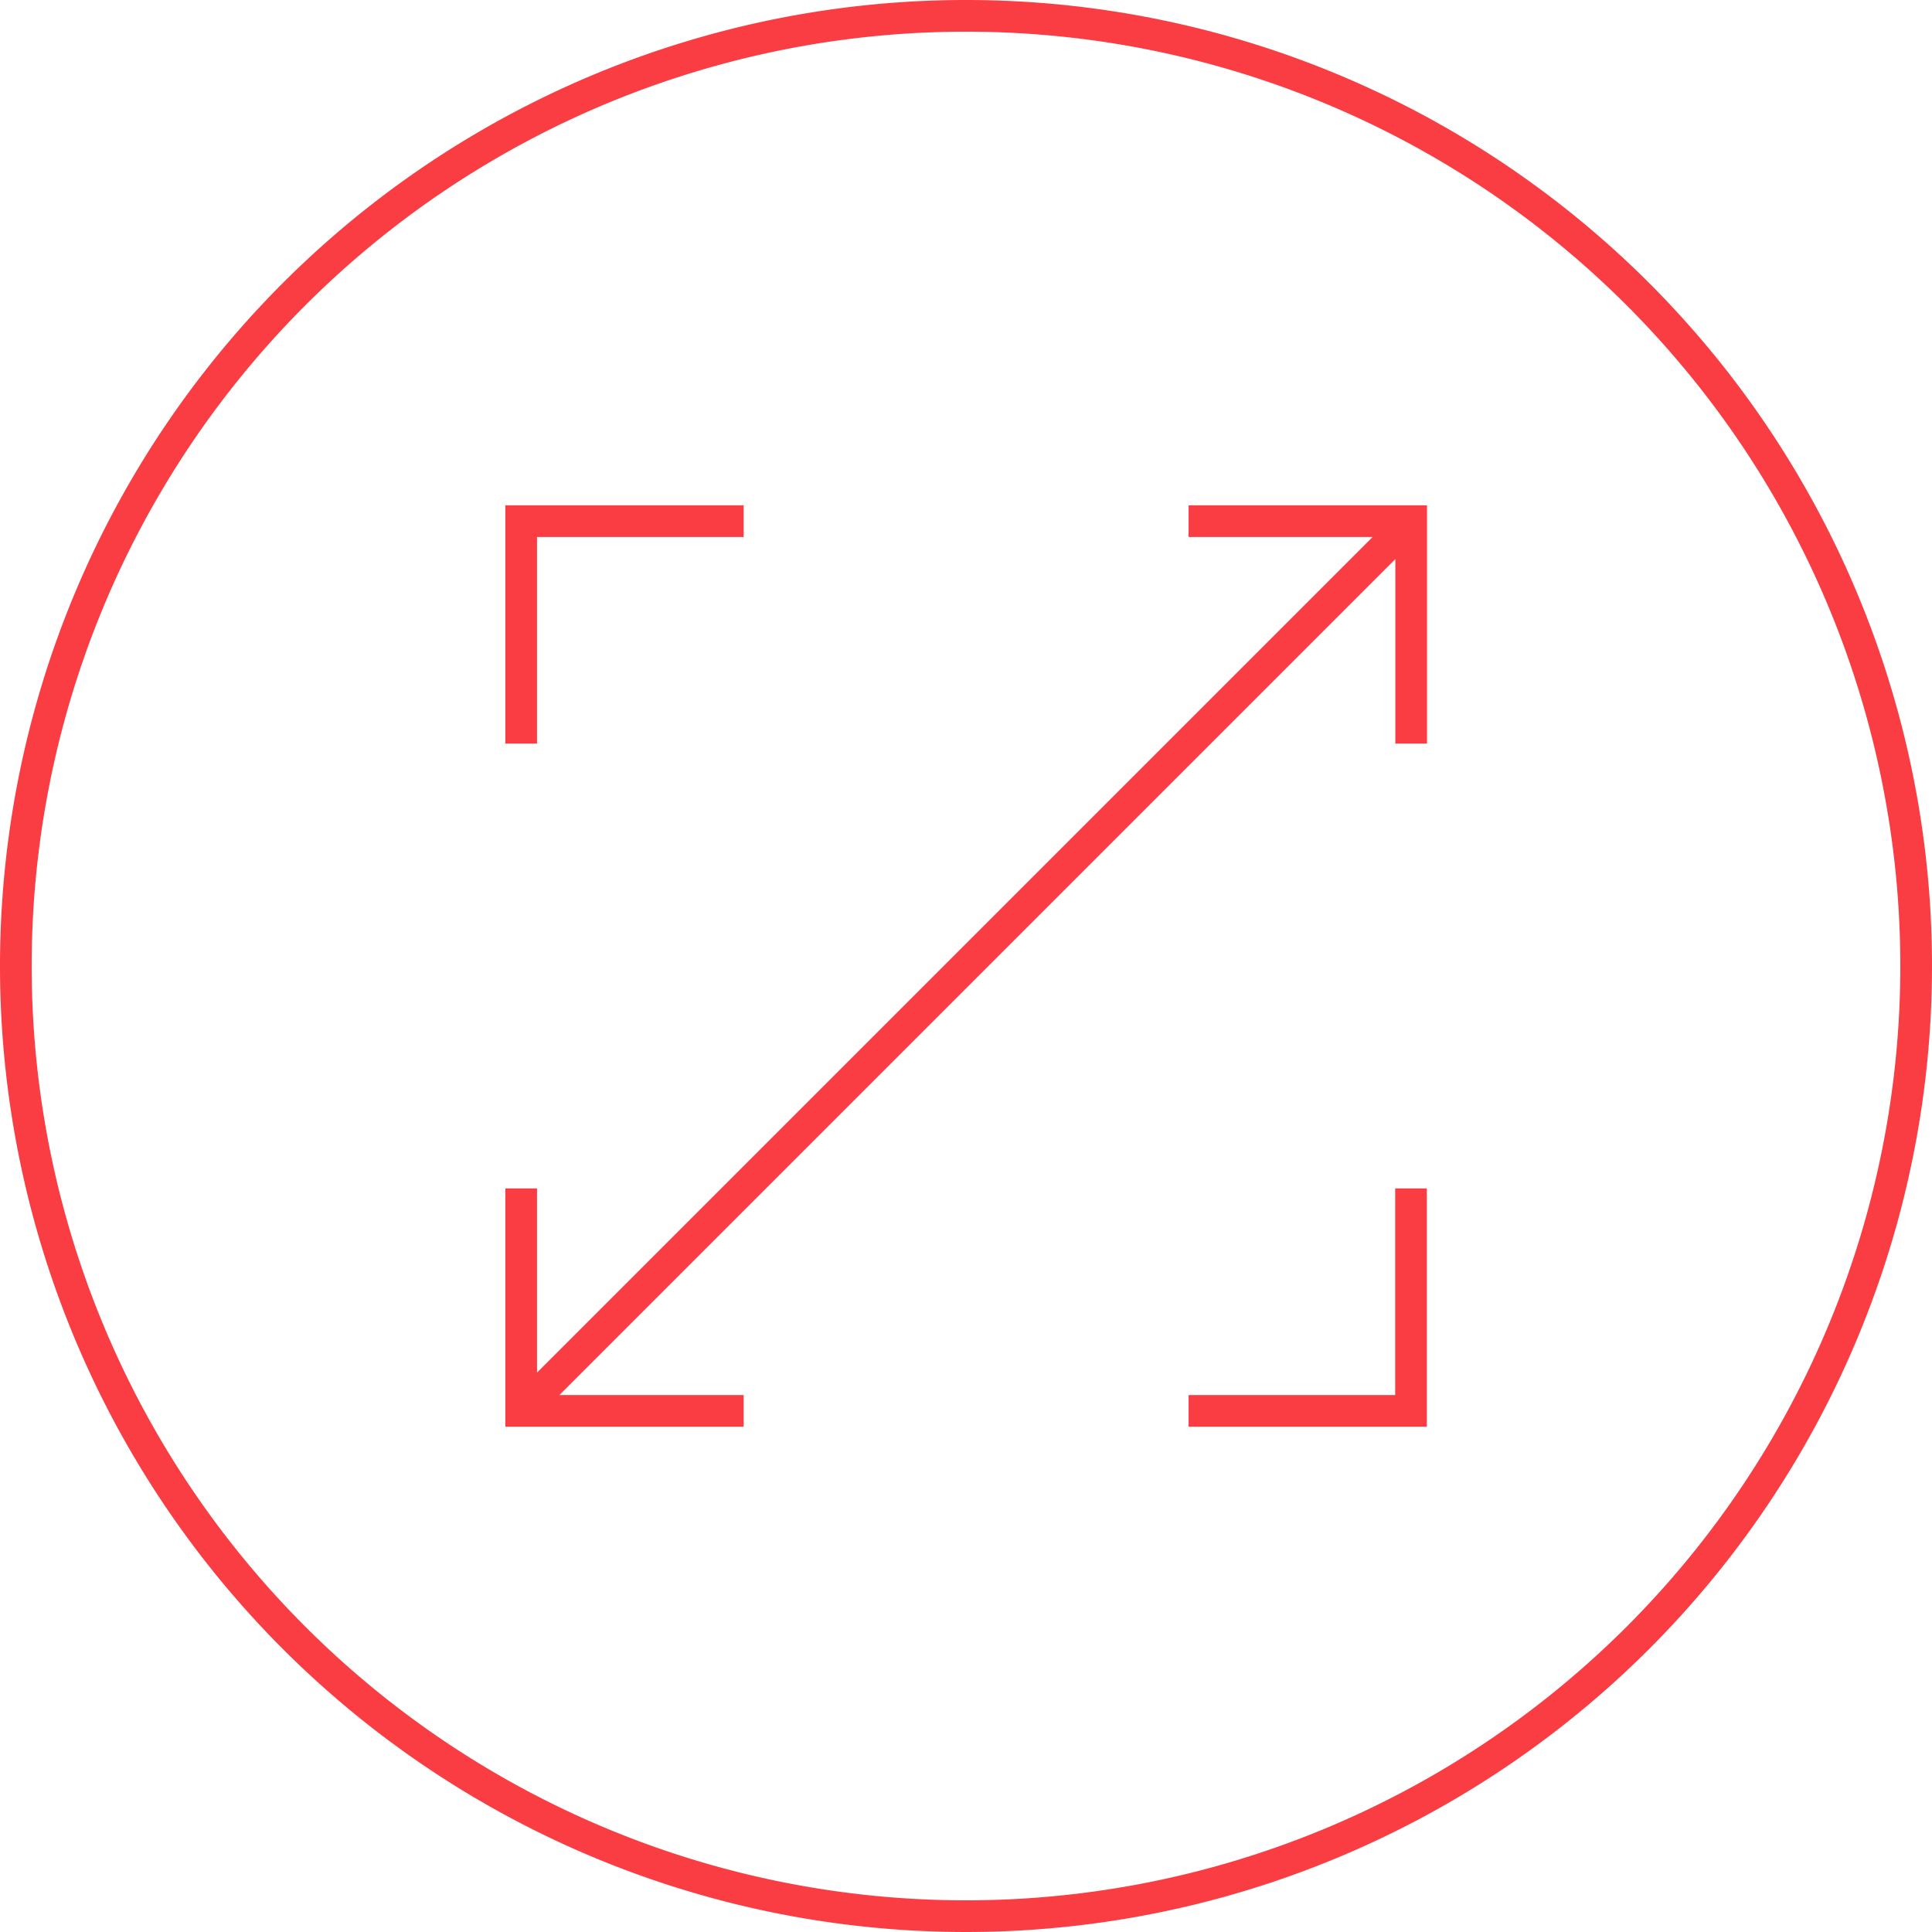
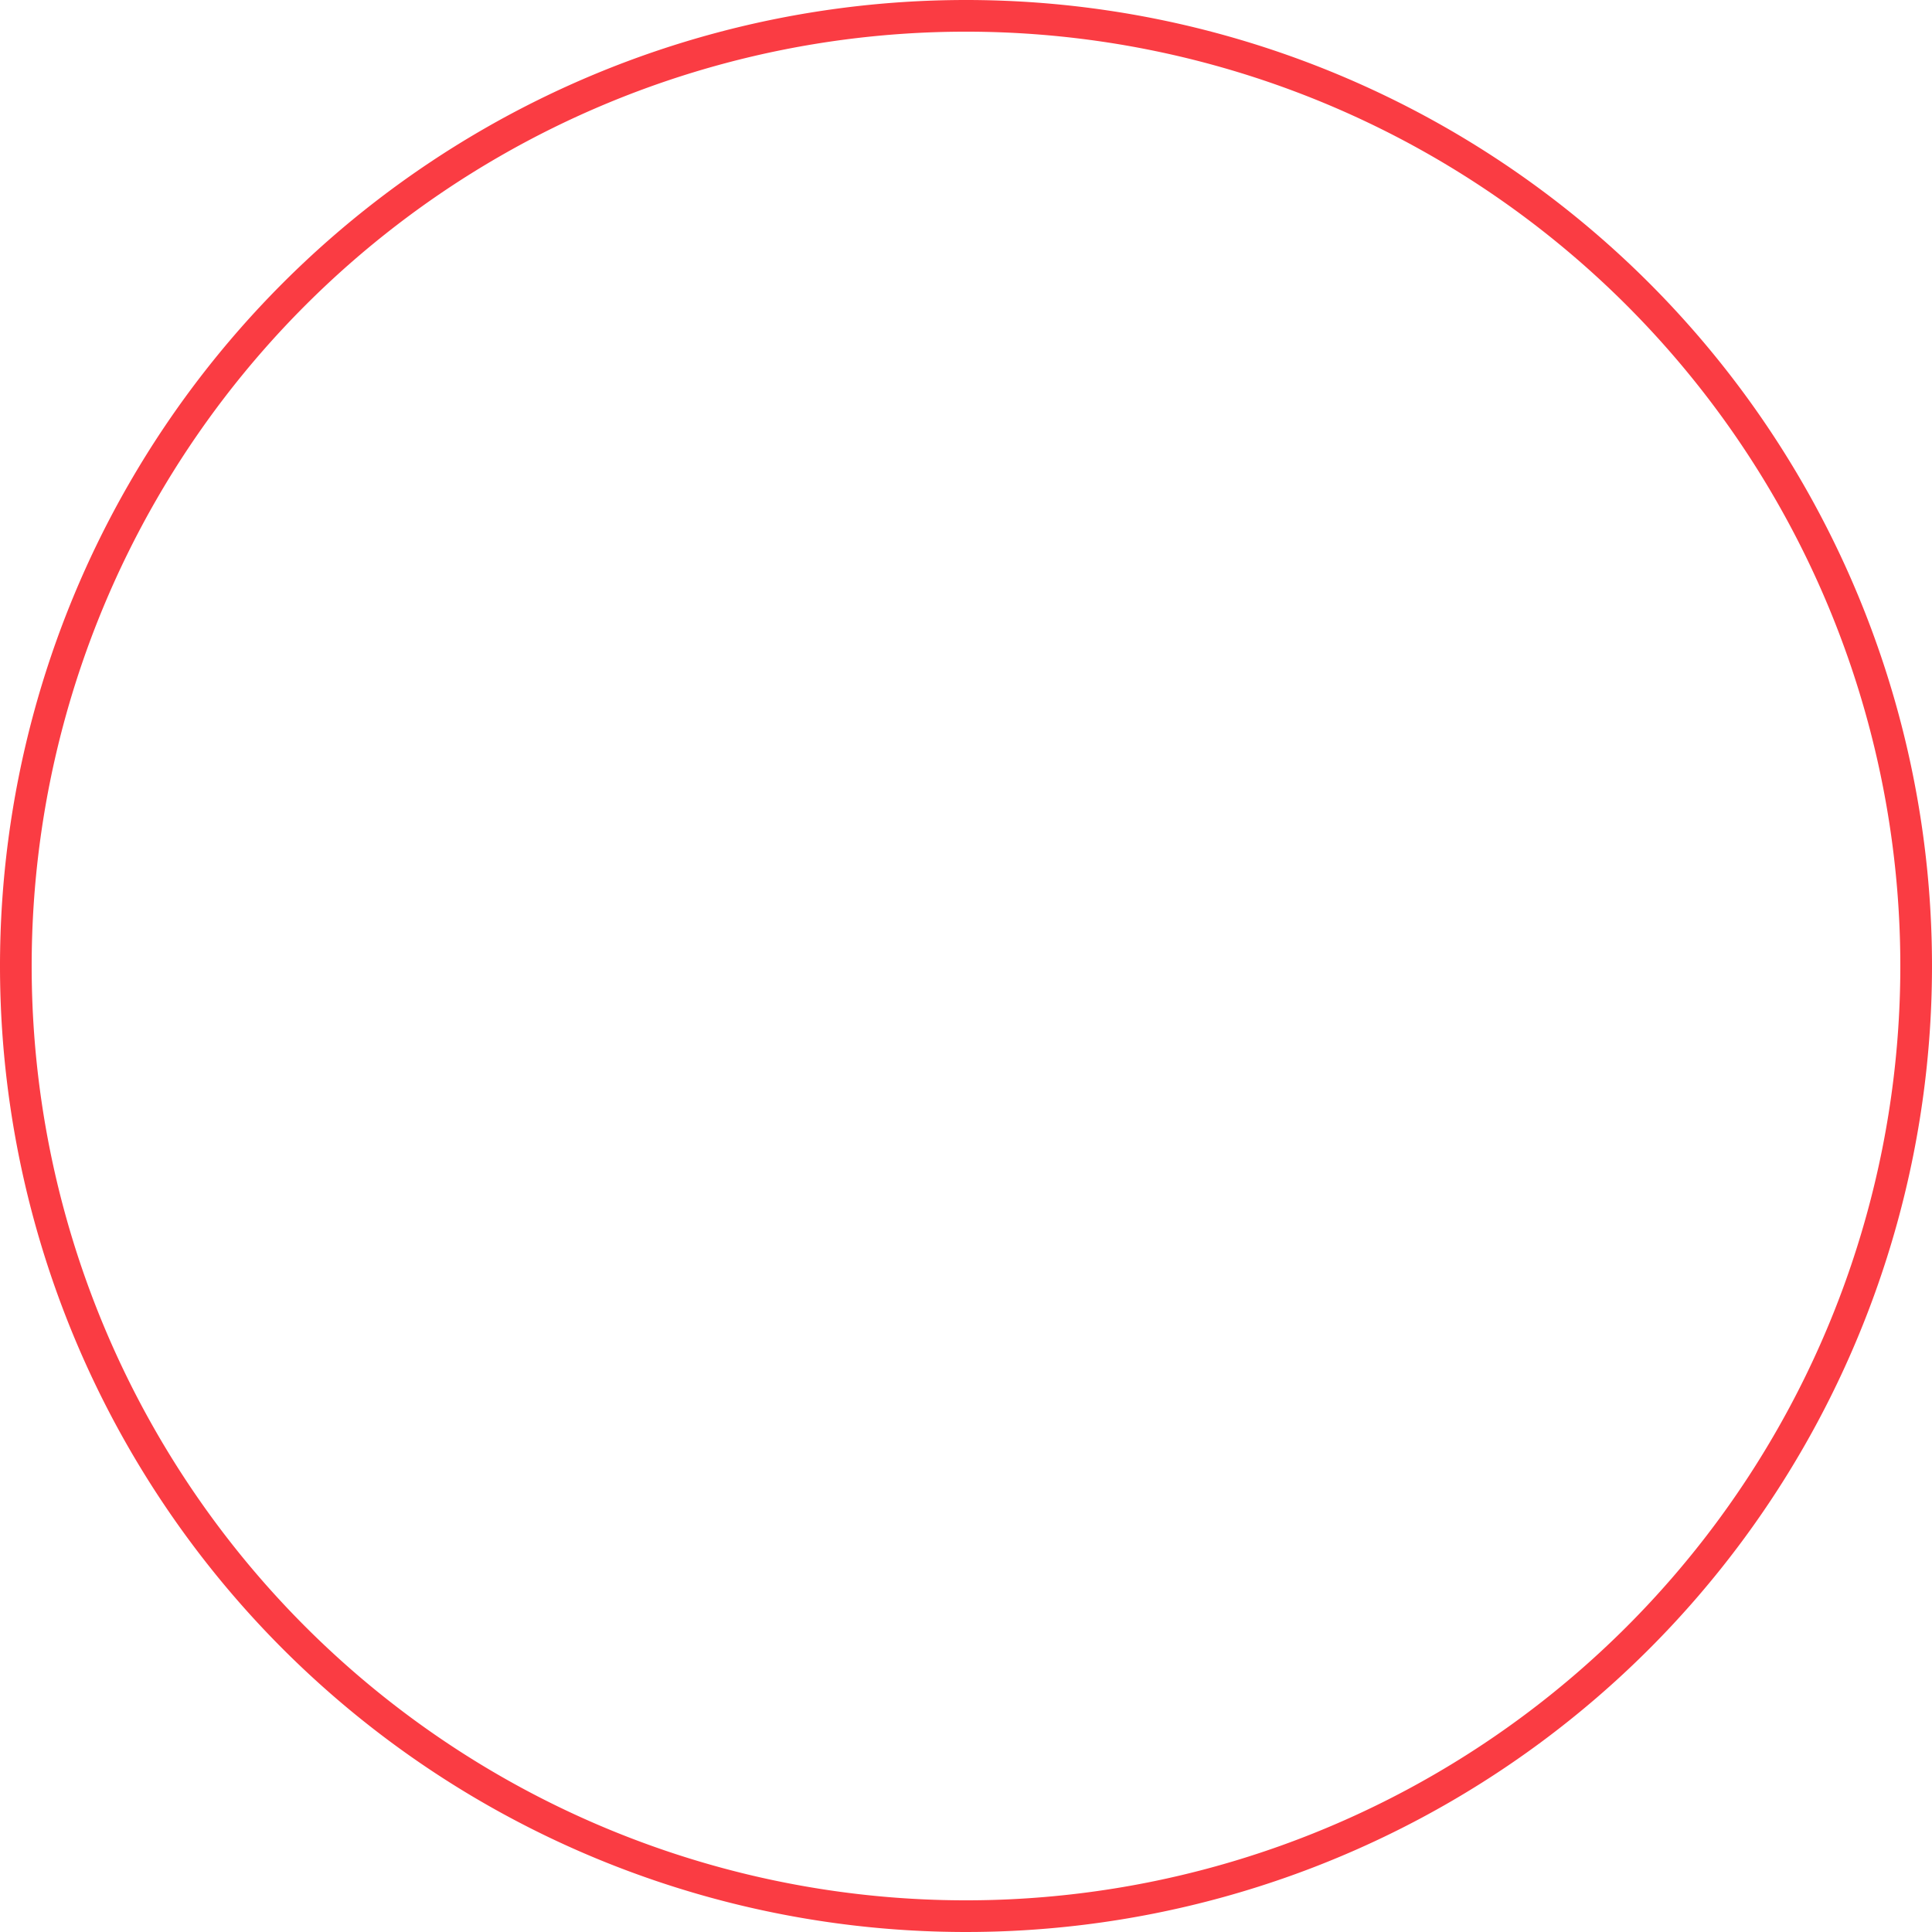
<svg xmlns="http://www.w3.org/2000/svg" width="61" height="61" viewBox="0 0 61 61">
  <g id="Group_371" data-name="Group 371" transform="translate(0.5 0.5)">
    <g id="Group_366" data-name="Group 366" transform="translate(0)">
      <path id="Path_251" data-name="Path 251" d="M16.152,0a30,30,0,1,1-30,30A30,30,0,0,1,16.152,0Z" transform="translate(13.848)" fill="none" stroke="#FA3C43" stroke-width="1" />
    </g>
    <g id="Group_368" data-name="Group 368" transform="translate(15.954 15.954)">
-       <path id="Path_253" data-name="Path 253" d="M14.456,10.84v7.024H7.433m0-28.093h7.028v7.024m-28.1,0v-7.024h7.024m0,28.093h-7.024V10.84M14.452-10.229-13.641,17.864" transform="translate(13.641 10.229)" fill="none" stroke="#FA3C43" stroke-width="1" />
-     </g>
+       </g>
  </g>
</svg>